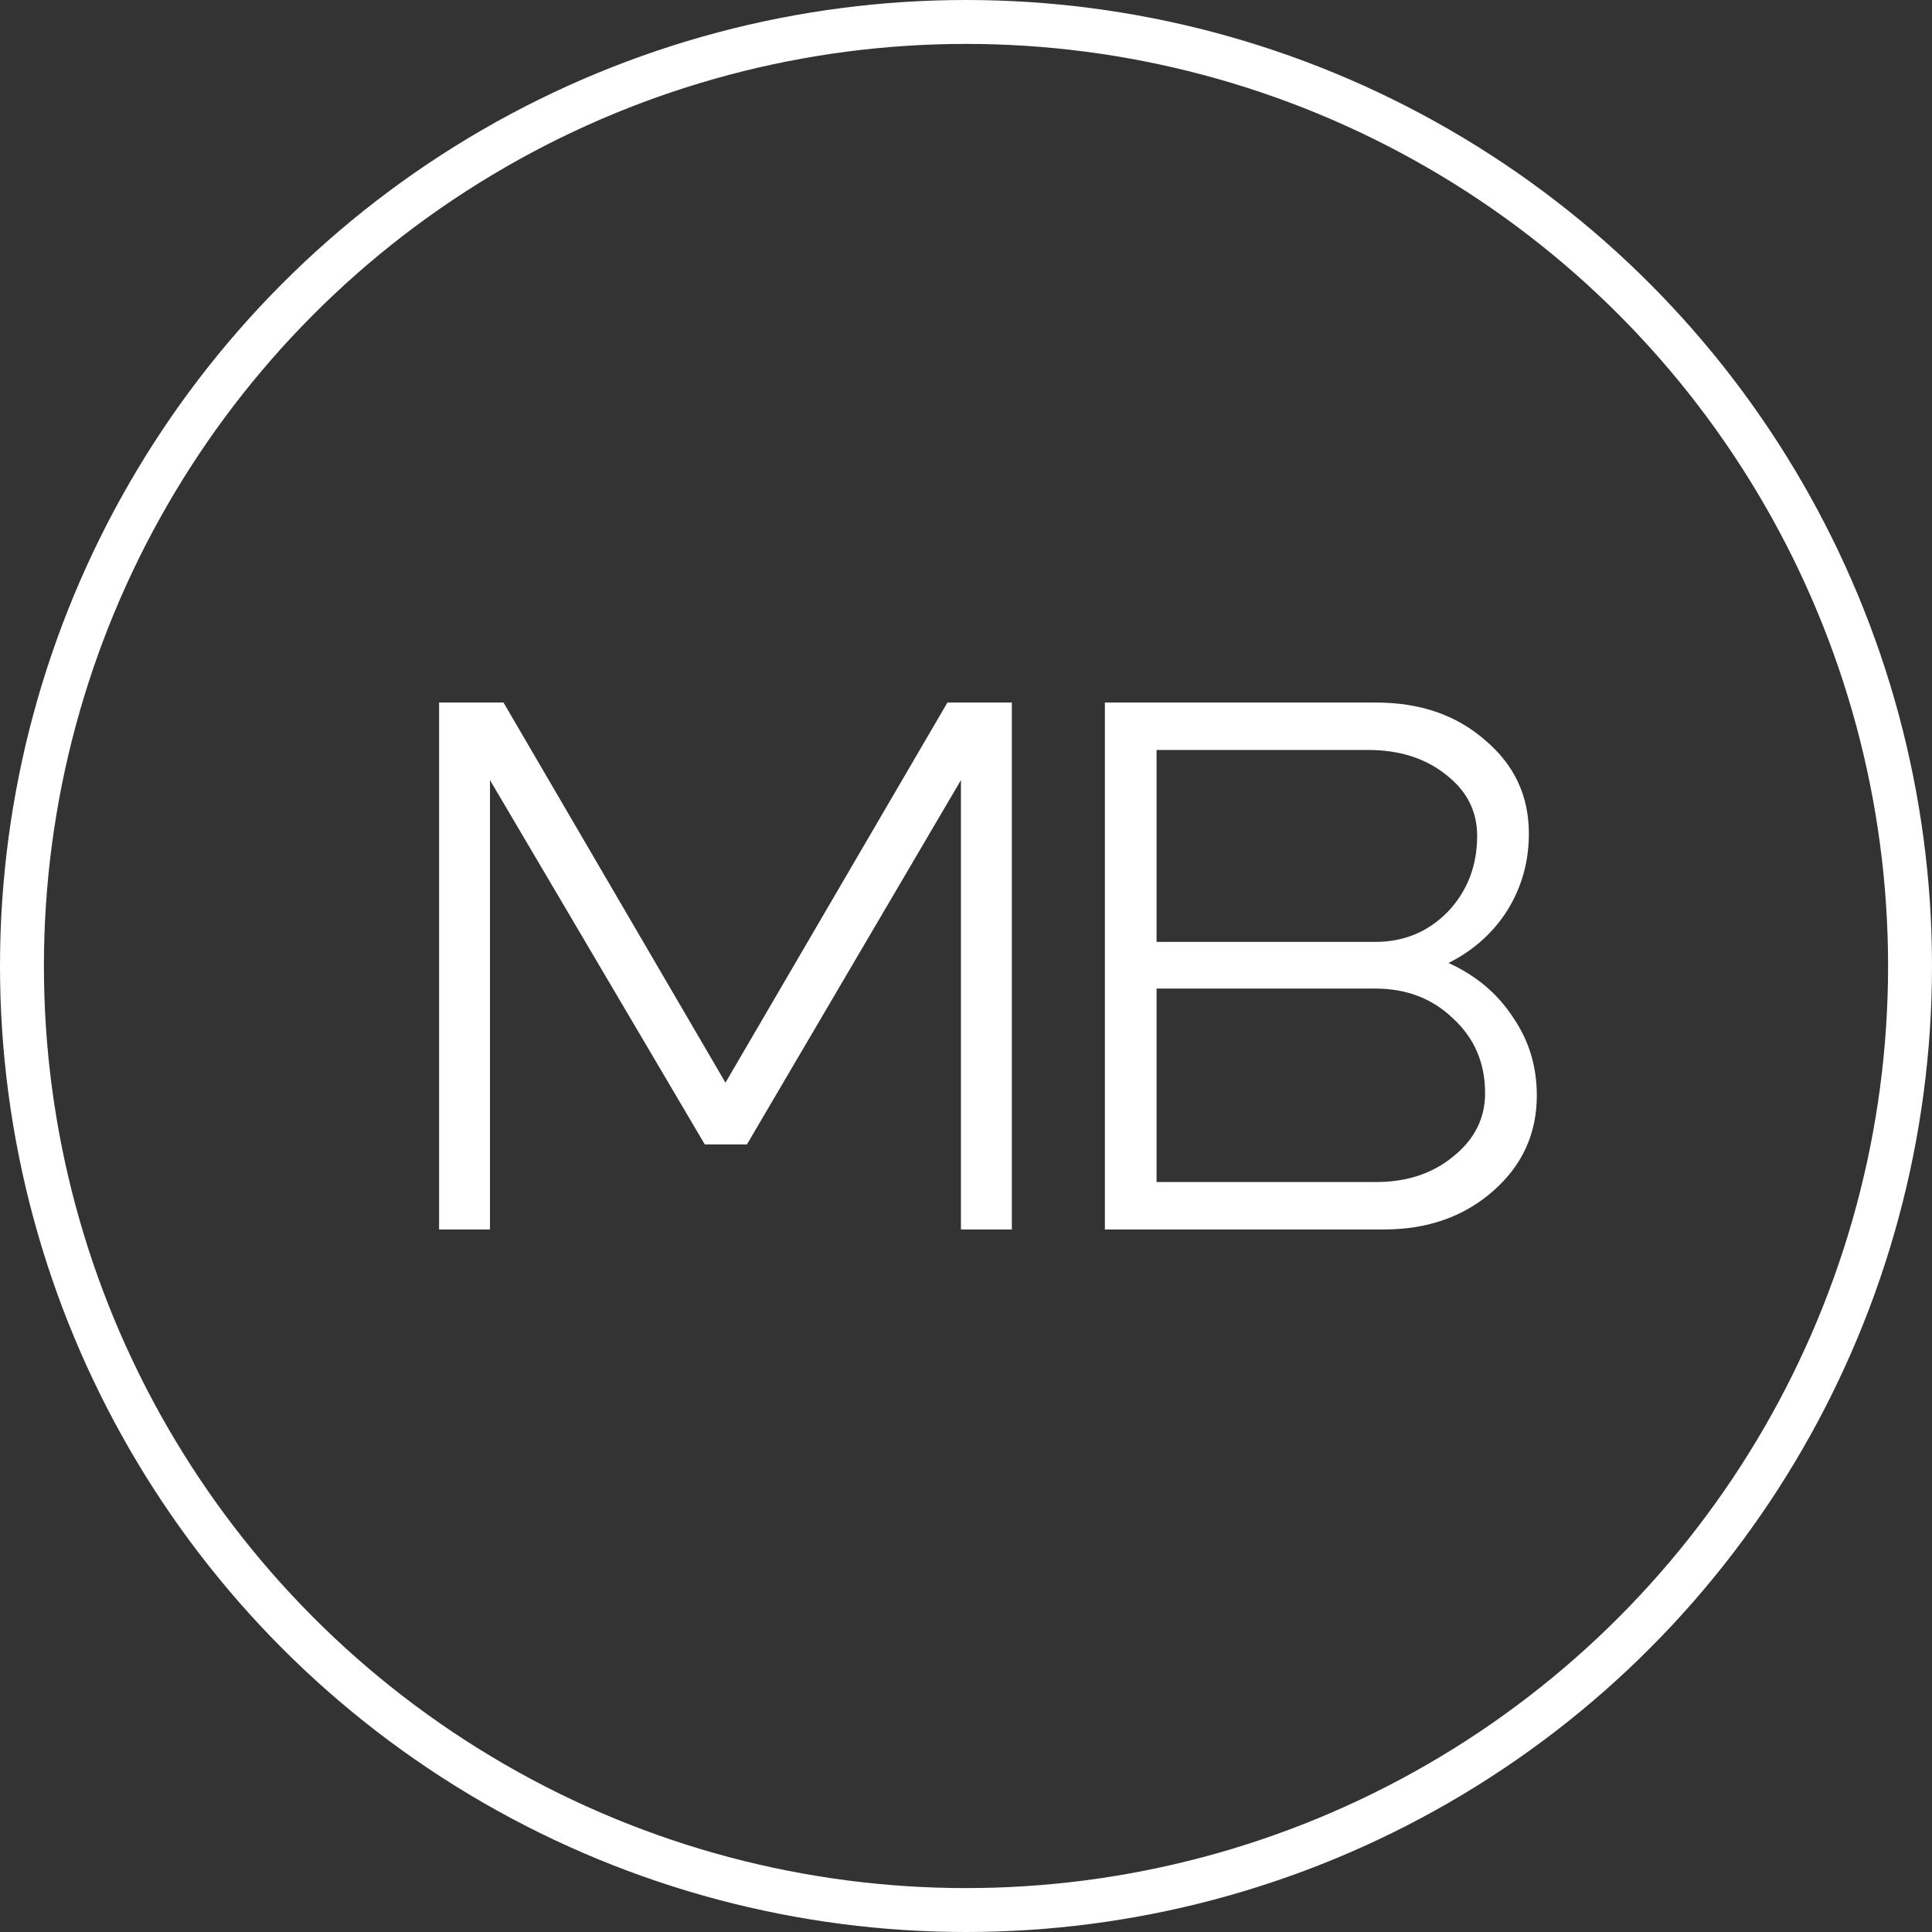
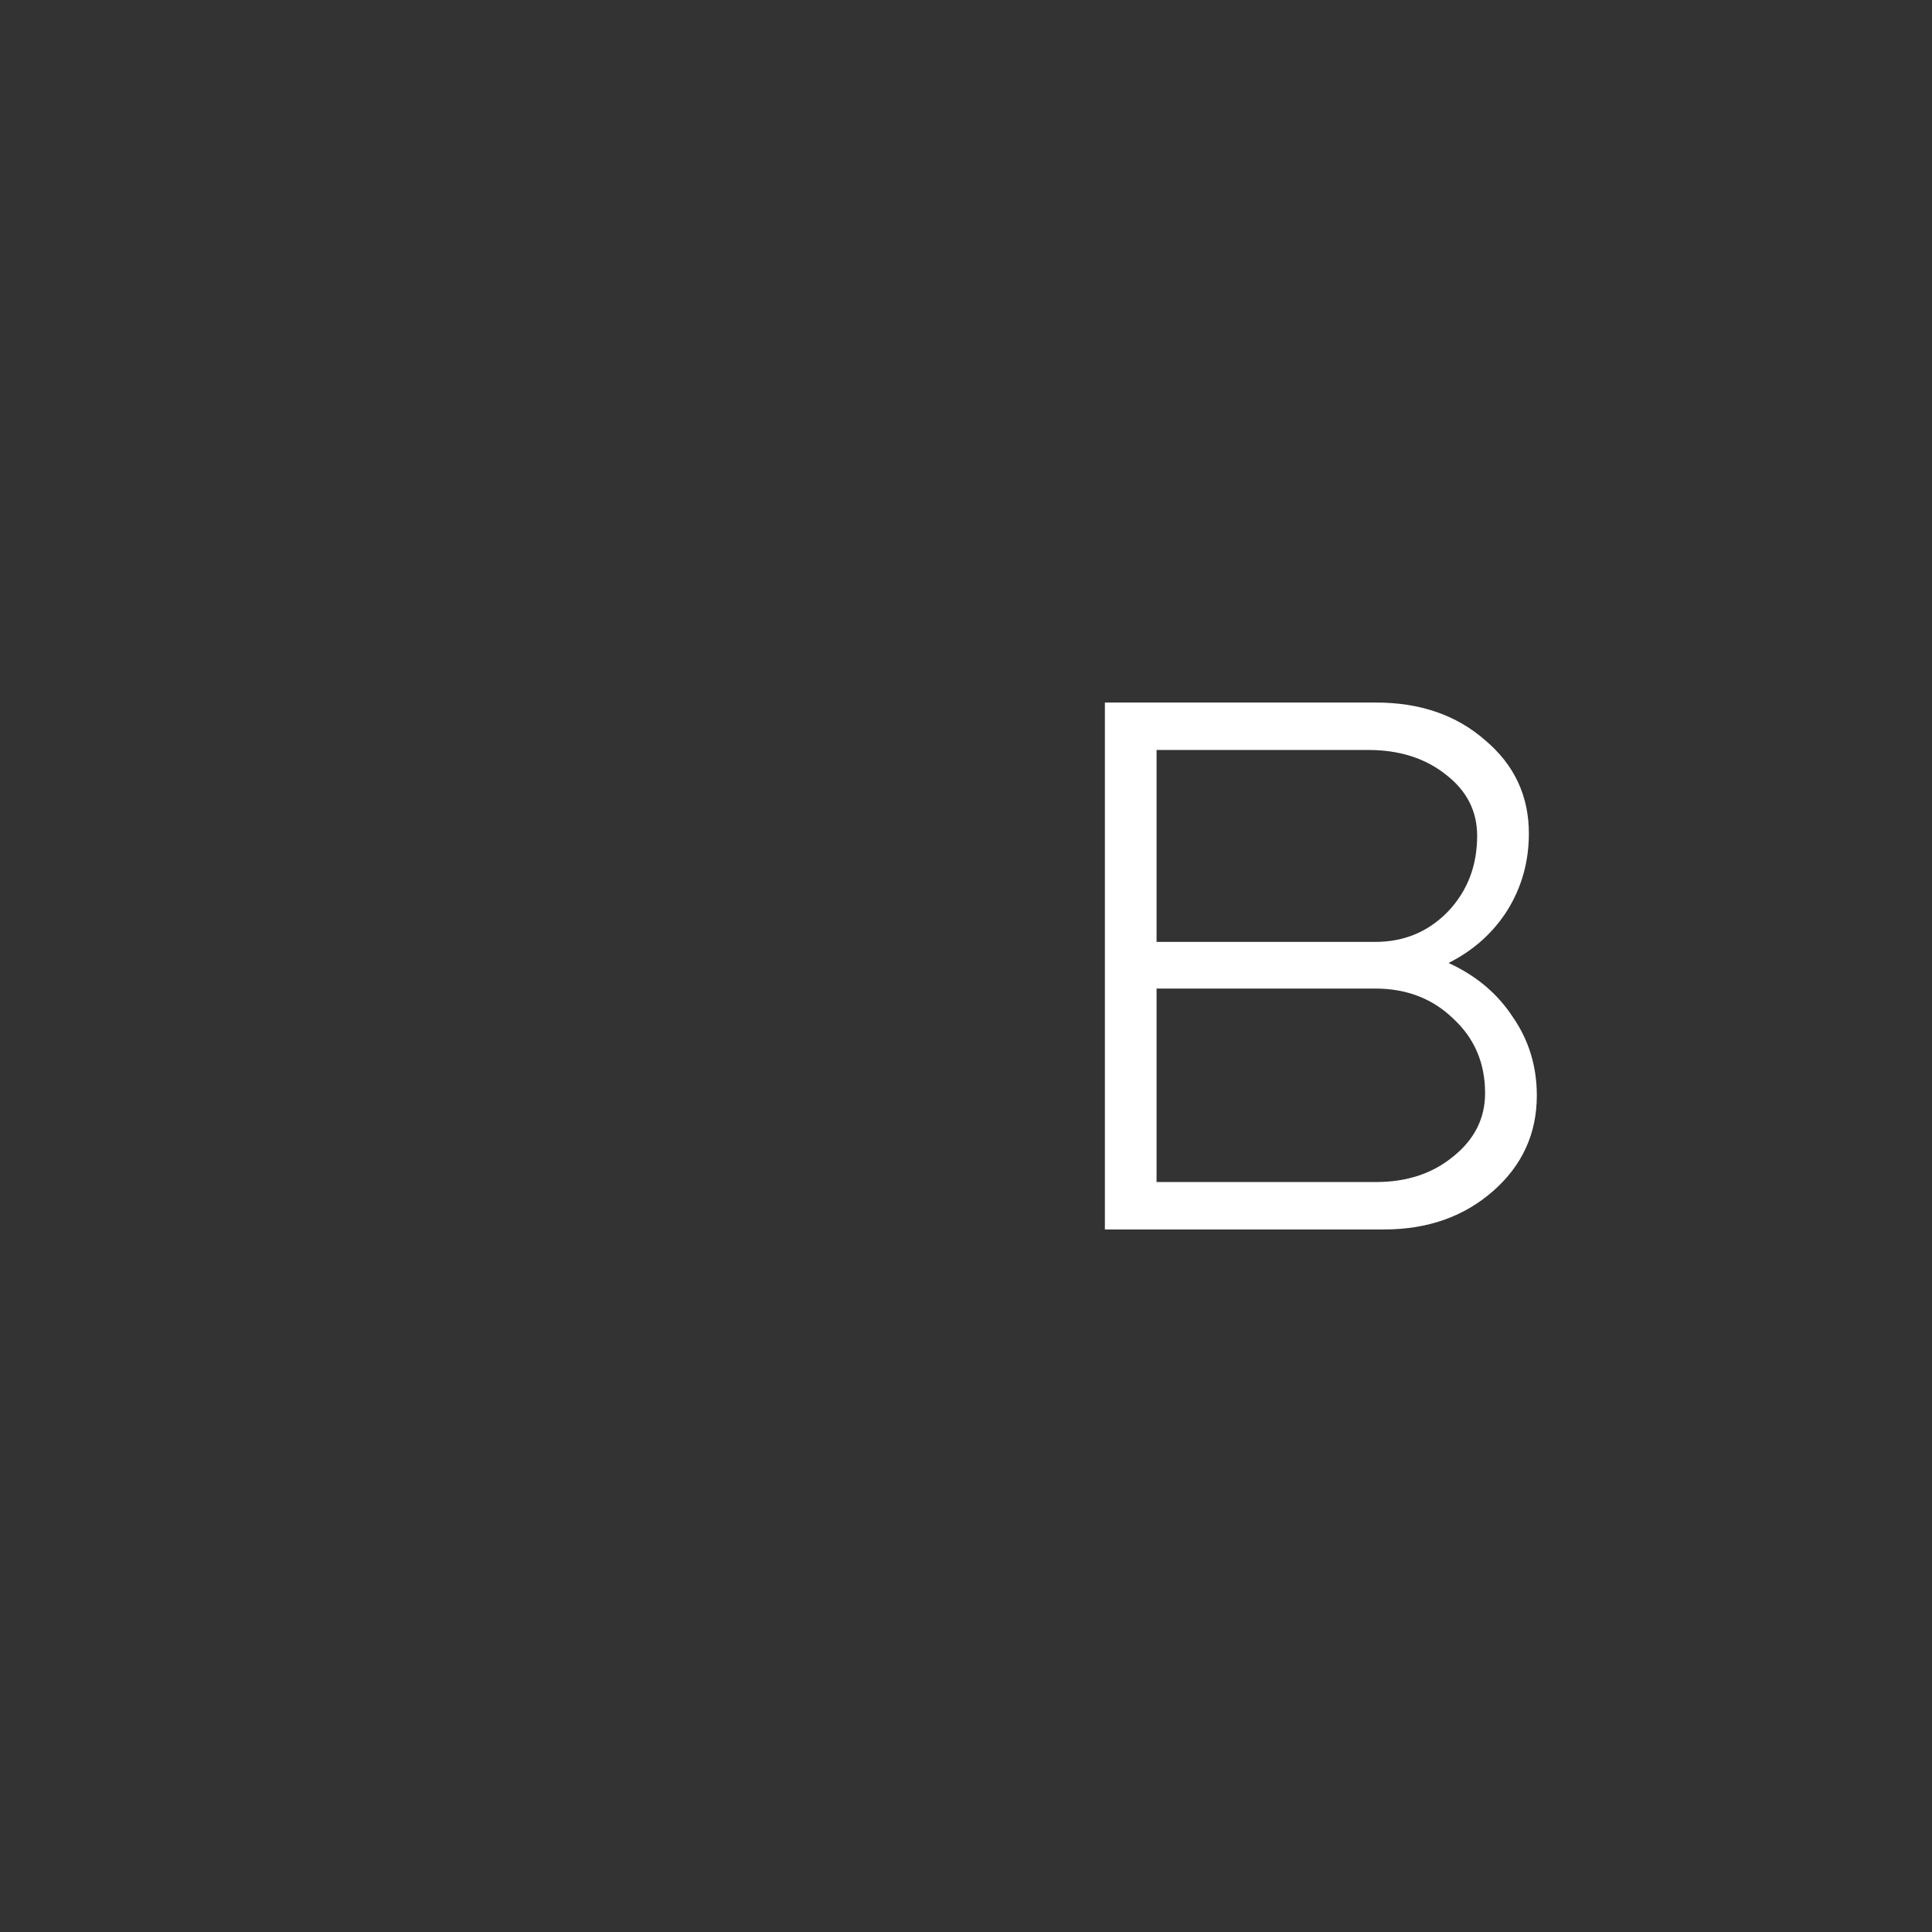
<svg xmlns="http://www.w3.org/2000/svg" width="44" height="44" viewBox="0 0 44 44" fill="none">
  <rect x="0" y="0" width="44" height="44" fill="#333333" stroke="none" />
  <path d="M31.159 17.08H26.34V21.451H31.322C31.974 21.451 32.524 21.223 32.971 20.766C33.418 20.297 33.641 19.72 33.641 19.034C33.641 18.474 33.406 18.011 32.935 17.646C32.464 17.269 31.872 17.08 31.159 17.08ZM31.322 22.514H26.34V26.92H31.34C32.041 26.92 32.627 26.726 33.098 26.337C33.581 25.949 33.822 25.469 33.822 24.897C33.822 24.211 33.581 23.646 33.098 23.2C32.627 22.743 32.035 22.514 31.322 22.514ZM31.522 28H25.163V16H31.34C32.343 16 33.17 16.286 33.822 16.857C34.487 17.417 34.819 18.126 34.819 18.983C34.819 19.623 34.656 20.206 34.33 20.731C34.004 21.246 33.557 21.646 32.989 21.931C33.617 22.217 34.106 22.629 34.456 23.166C34.819 23.691 35 24.286 35 24.949C35 25.817 34.668 26.543 34.004 27.126C33.339 27.709 32.512 28 31.522 28Z" fill="white" />
-   <path d="M10 28V16H11.467L16.522 24.657L21.577 16H23.044V28H21.885V17.766L17.011 26.063H16.051L11.159 17.766V28H10Z" fill="white" />
-   <circle cx="22" cy="22" r="21.5" stroke="white" />
</svg>